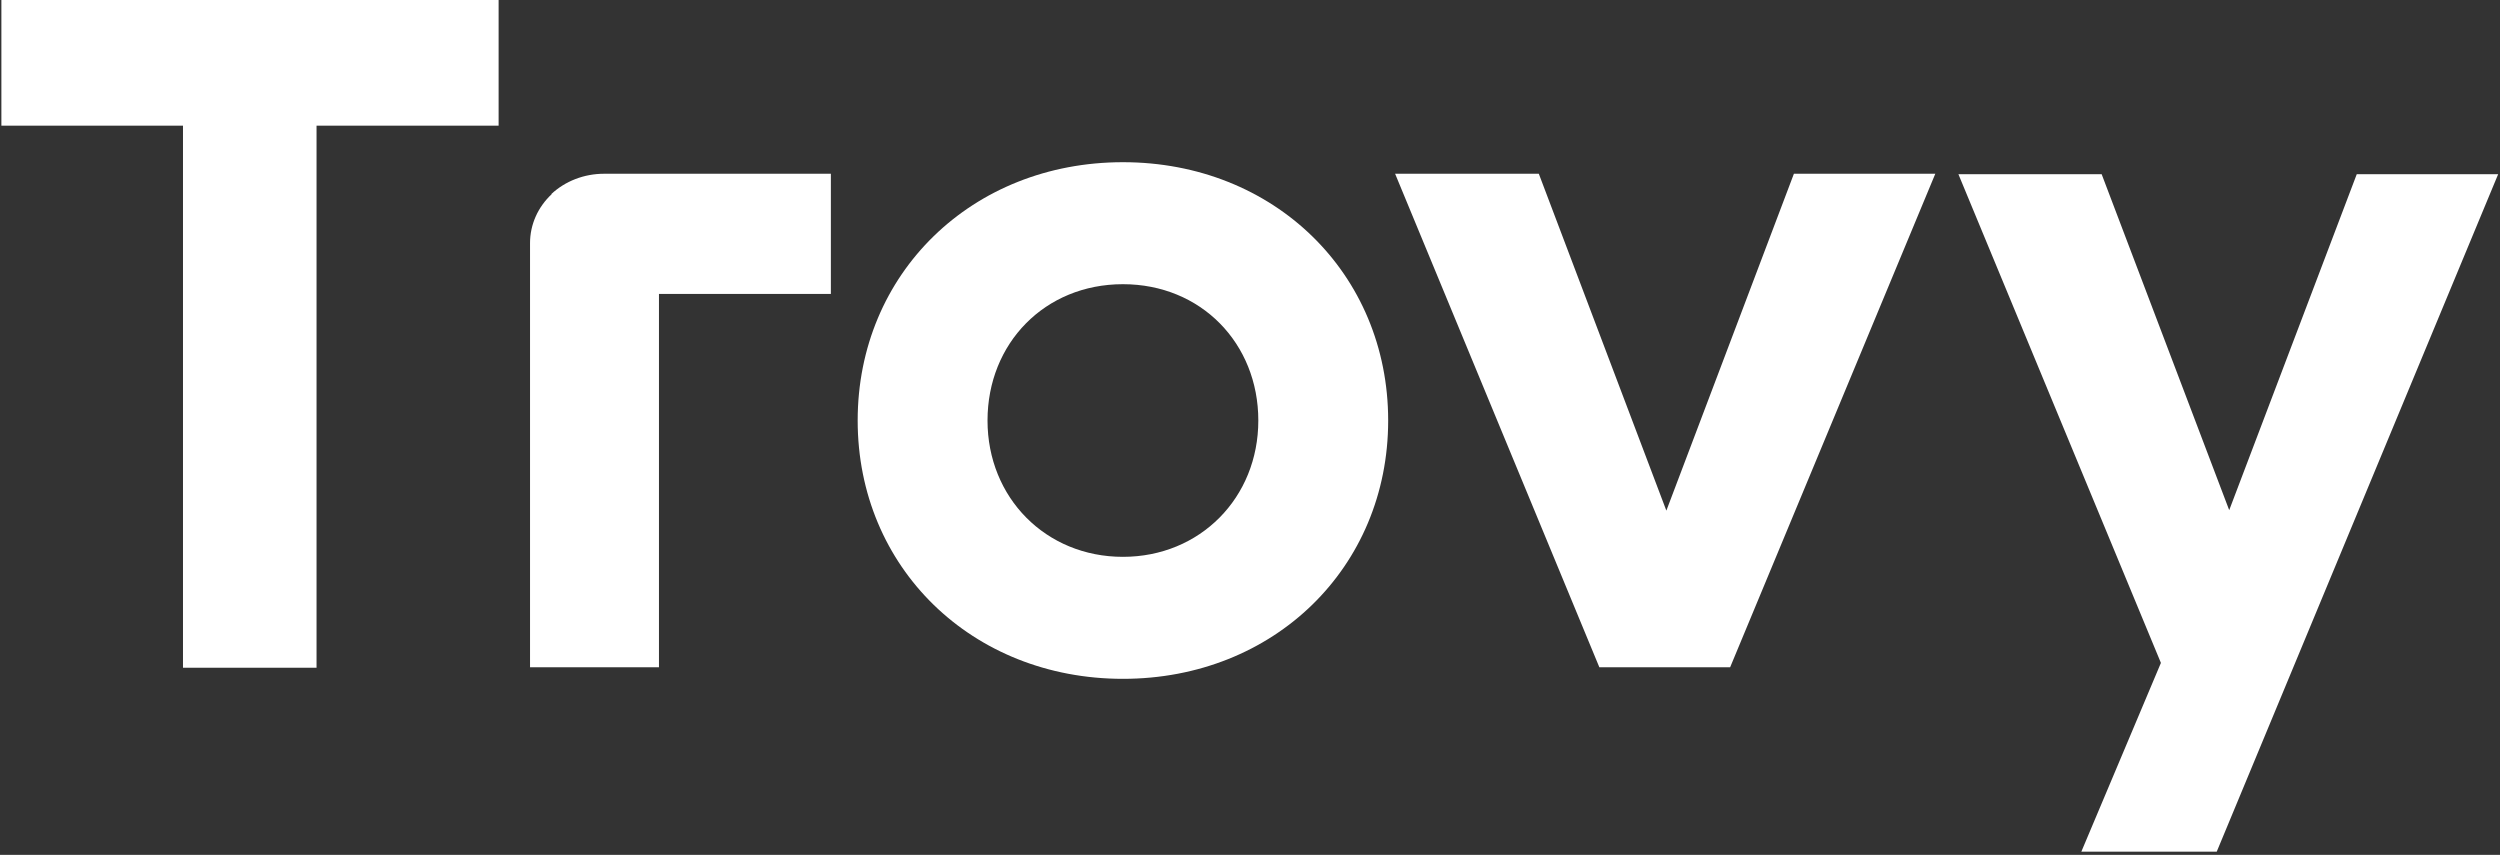
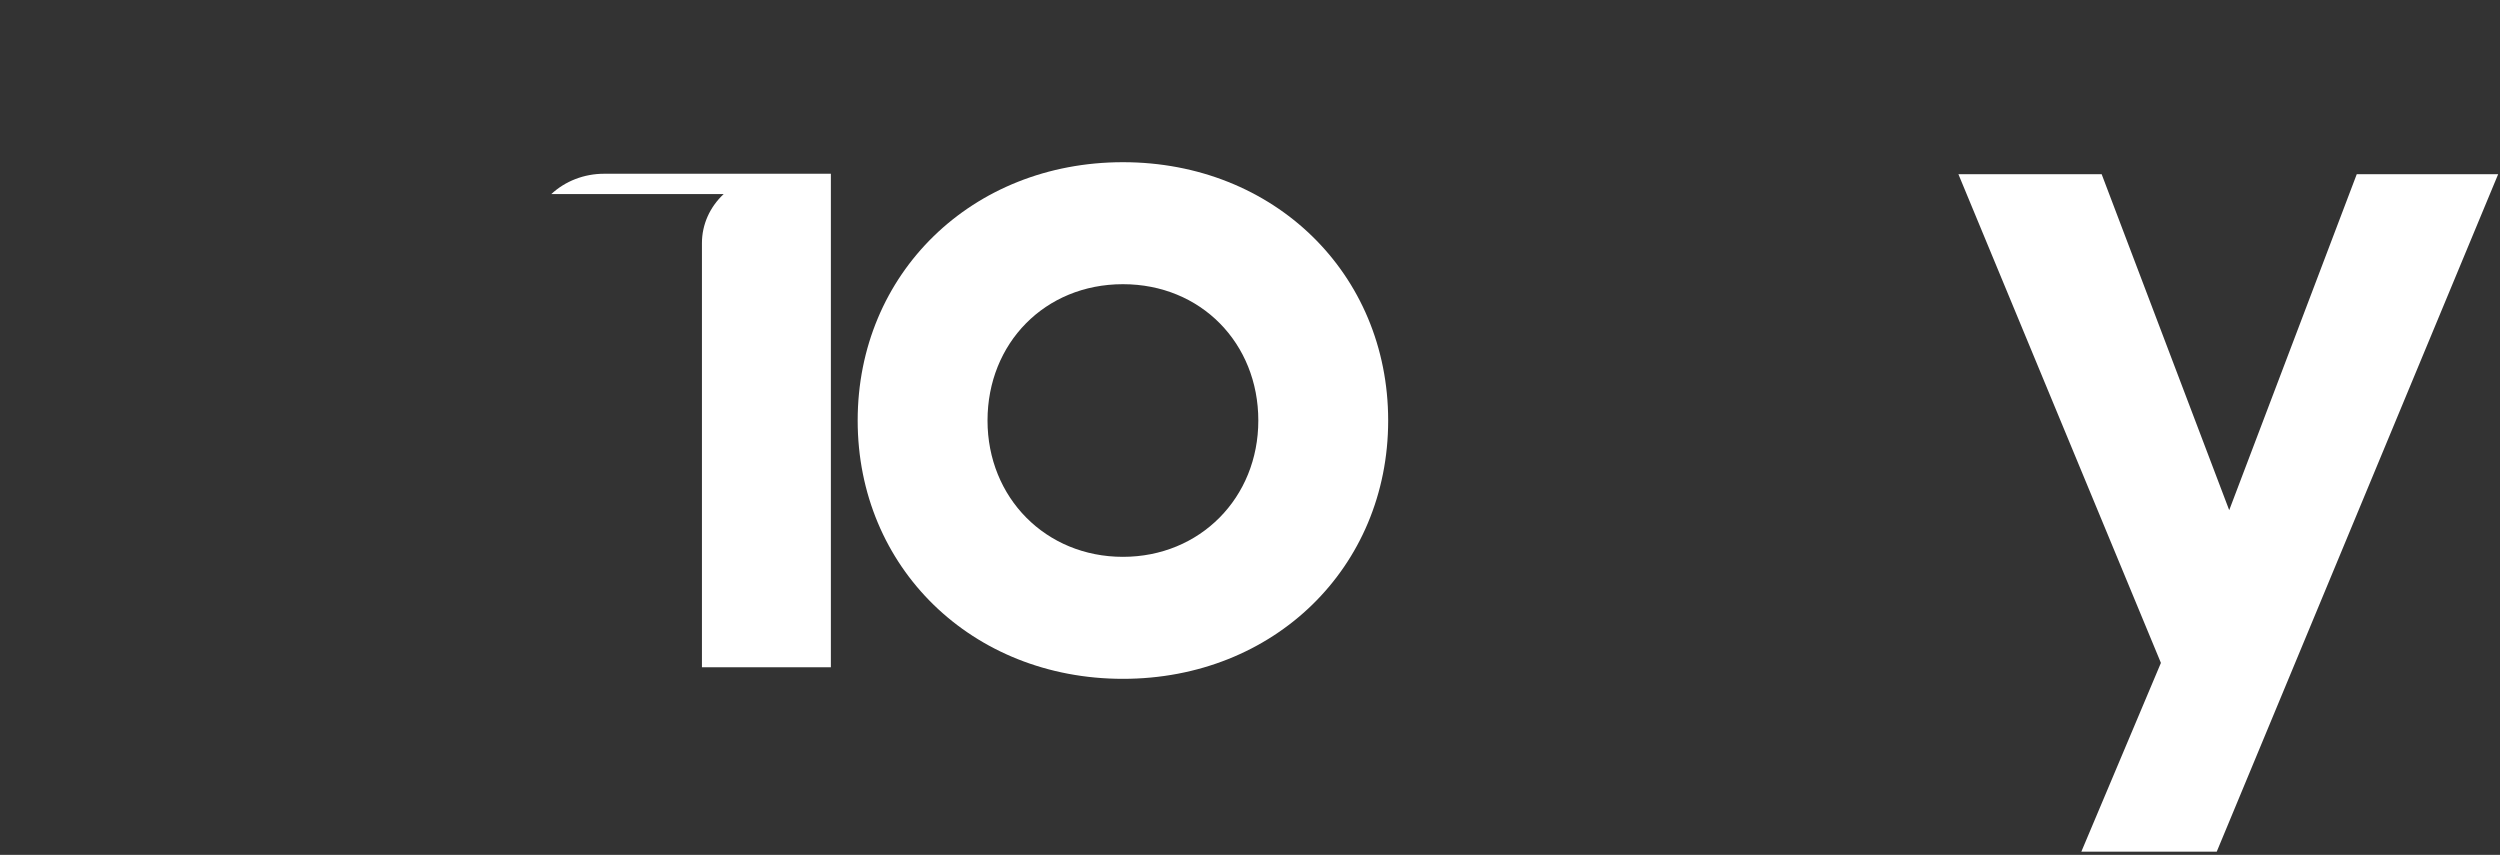
<svg xmlns="http://www.w3.org/2000/svg" id="Layer_1" version="1.1" viewBox="0 0 541 185">
  <rect x="0" y="0" width="541" height="185" fill="#333333" stroke="none" />
-   <path d="M39.7,27.2H.3V0h107.6v27.2h-39.4v117.3h-28.9V27.2Z" style="fill: white;" />
  <path d="M185.6,91c0-31.8,24.7-55.9,57.4-55.9s57.4,24.1,57.4,55.9-24.7,55.9-57.4,55.9-57.4-24.1-57.4-55.9ZM272.3,91c0-16.7-12.4-29.5-29.3-29.5s-29.3,12.8-29.3,29.5,12.6,29.5,29.3,29.5,29.3-12.8,29.3-29.5Z" style="fill: white;" />
-   <path d="M302,37.6h31l27.6,72.9,27.6-72.9h30.6l-44.4,106.8h-28.3l-44.2-106.8Z" style="fill: white;" />
  <path d="M467.6,143.4l-43.8-105.7h31l27.6,72.7,27.6-72.7h30.6l-60.9,146.6h-29.3l17.2-40.8Z" style="fill: white;" />
-   <path d="M119.3,42c3-2.8,7.1-4.4,11.4-4.4h49.1s0,26,0,26h-37.2s0,80.8,0,80.8h-27.9s0-91.8,0-91.8c0-4,1.7-7.8,4.7-10.6Z" style="fill: white;" />
+   <path d="M119.3,42c3-2.8,7.1-4.4,11.4-4.4h49.1s0,26,0,26s0,80.8,0,80.8h-27.9s0-91.8,0-91.8c0-4,1.7-7.8,4.7-10.6Z" style="fill: white;" />
</svg>